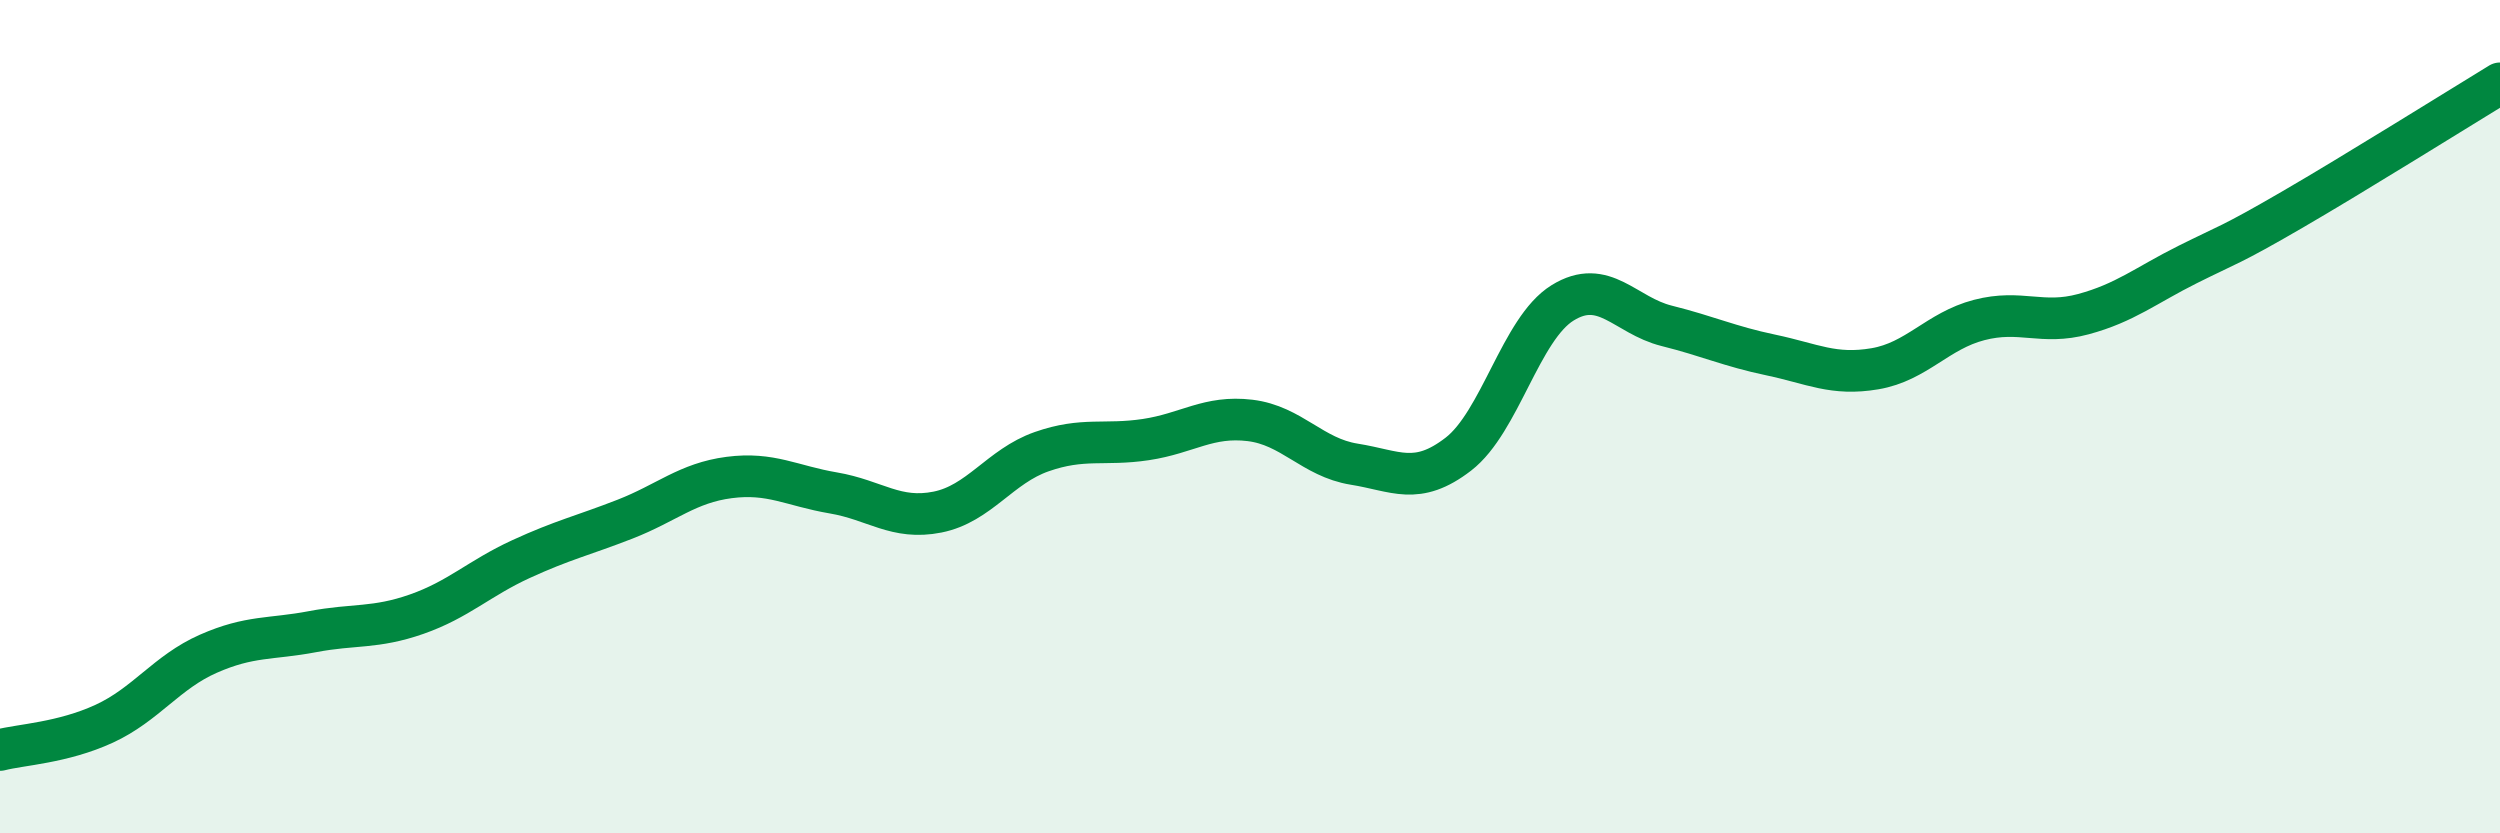
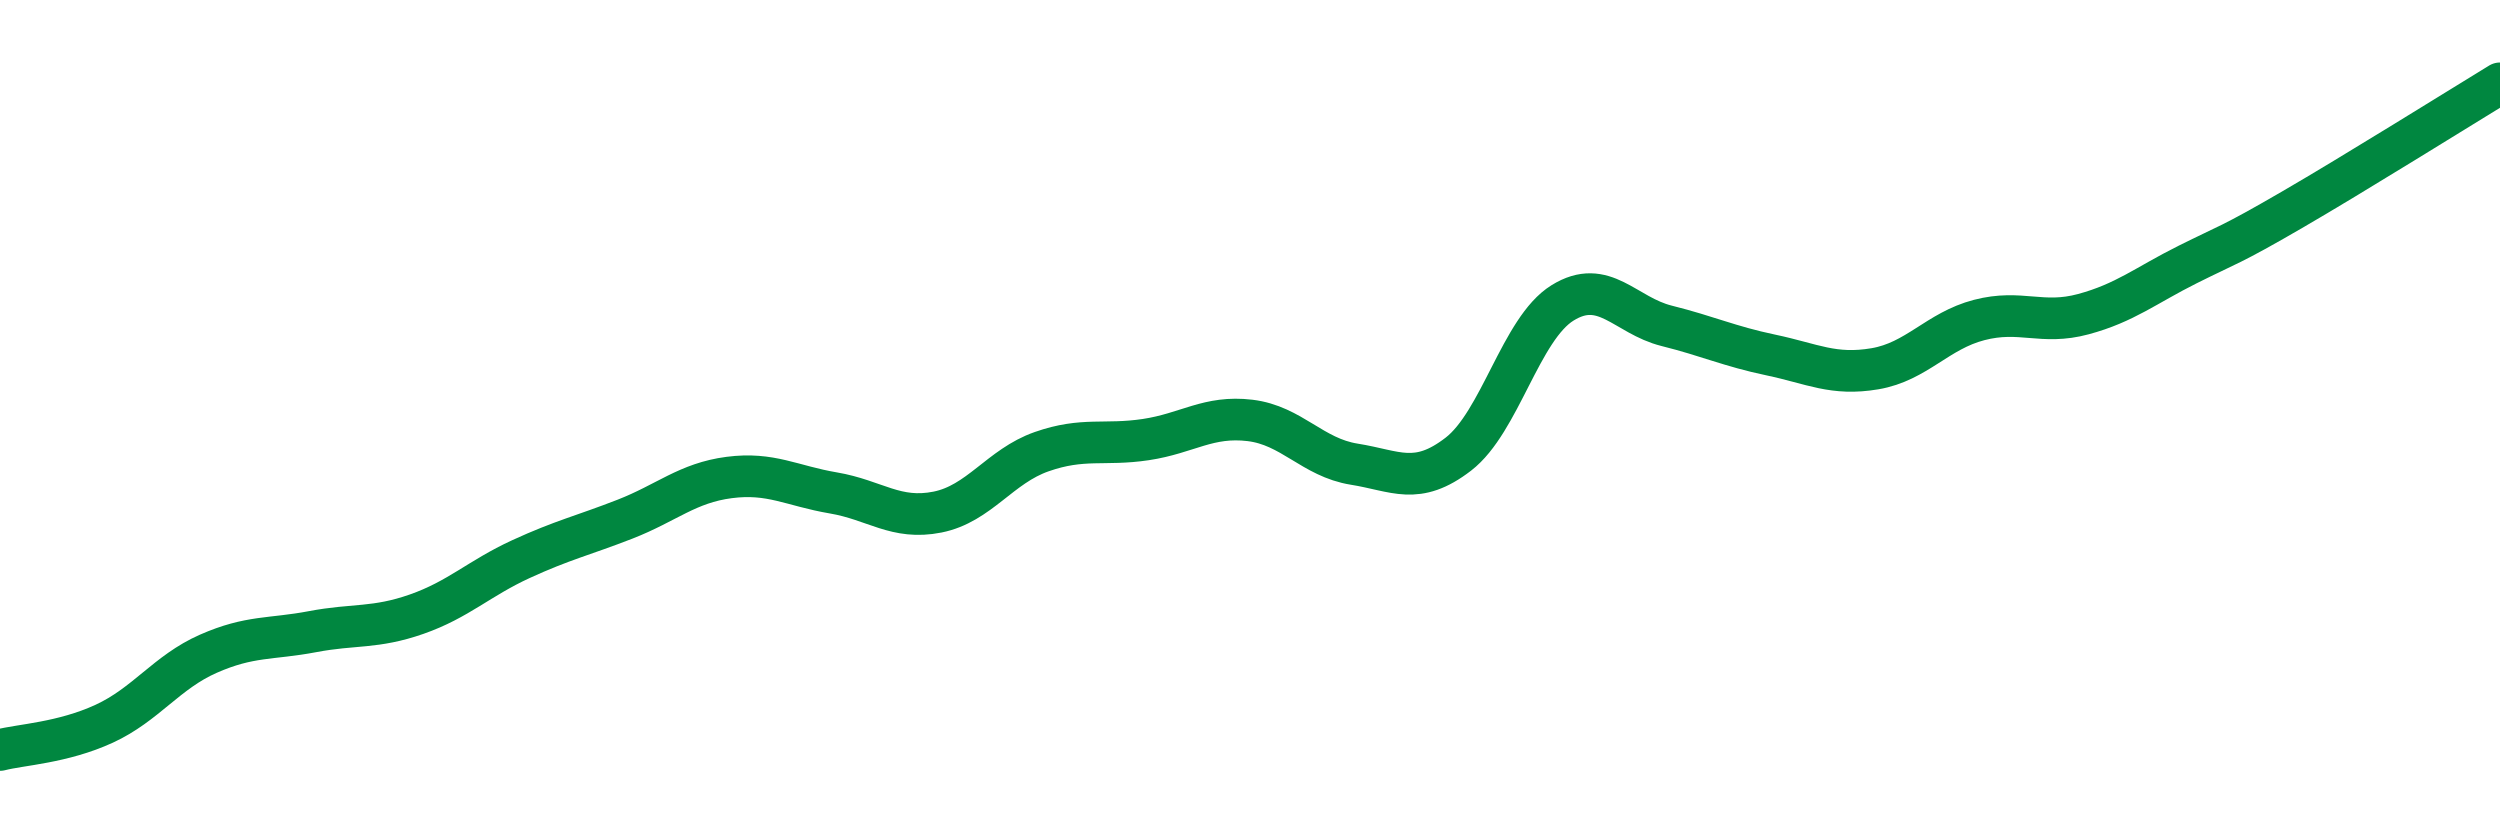
<svg xmlns="http://www.w3.org/2000/svg" width="60" height="20" viewBox="0 0 60 20">
-   <path d="M 0,18 C 0.5,17.87 1.5,17.83 2.5,17.37 C 3.5,16.91 4,16.13 5,15.69 C 6,15.25 6.5,15.35 7.5,15.16 C 8.5,14.97 9,15.09 10,14.74 C 11,14.39 11.5,13.88 12.5,13.42 C 13.5,12.96 14,12.85 15,12.46 C 16,12.07 16.5,11.59 17.5,11.46 C 18.5,11.33 19,11.66 20,11.83 C 21,12 21.5,12.49 22.5,12.29 C 23.5,12.09 24,11.19 25,10.84 C 26,10.49 26.5,10.7 27.5,10.55 C 28.5,10.4 29,9.97 30,10.09 C 31,10.21 31.5,10.98 32.5,11.14 C 33.5,11.3 34,11.67 35,10.9 C 36,10.13 36.5,7.89 37.5,7.27 C 38.5,6.65 39,7.57 40,7.82 C 41,8.07 41.5,8.31 42.5,8.52 C 43.5,8.73 44,9.02 45,8.85 C 46,8.68 46.5,7.94 47.5,7.68 C 48.5,7.42 49,7.81 50,7.54 C 51,7.27 51.5,6.85 52.5,6.35 C 53.5,5.85 53.5,5.91 55,5.04 C 56.5,4.17 59,2.61 60,2L60 20L0 20Z" fill="#008740" opacity="0.1" stroke-linecap="round" stroke-linejoin="round" />
  <path d="M 0,18 C 0.5,17.87 1.5,17.83 2.5,17.37 C 3.5,16.91 4,16.13 5,15.69 C 6,15.25 6.5,15.35 7.5,15.16 C 8.5,14.97 9,15.09 10,14.74 C 11,14.39 11.5,13.88 12.5,13.42 C 13.5,12.96 14,12.85 15,12.46 C 16,12.07 16.5,11.59 17.5,11.46 C 18.5,11.33 19,11.66 20,11.83 C 21,12 21.5,12.49 22.5,12.29 C 23.5,12.09 24,11.19 25,10.84 C 26,10.49 26.5,10.7 27.5,10.55 C 28.5,10.4 29,9.97 30,10.09 C 31,10.21 31.5,10.98 32.5,11.14 C 33.5,11.3 34,11.67 35,10.9 C 36,10.13 36.5,7.89 37.5,7.27 C 38.5,6.65 39,7.57 40,7.82 C 41,8.07 41.5,8.31 42.5,8.52 C 43.5,8.73 44,9.02 45,8.85 C 46,8.68 46.5,7.94 47.5,7.68 C 48.5,7.42 49,7.81 50,7.54 C 51,7.27 51.5,6.85 52.5,6.35 C 53.5,5.85 53.5,5.91 55,5.04 C 56.5,4.17 59,2.61 60,2" stroke="#008740" stroke-width="1" fill="none" stroke-linecap="round" stroke-linejoin="round" />
</svg>